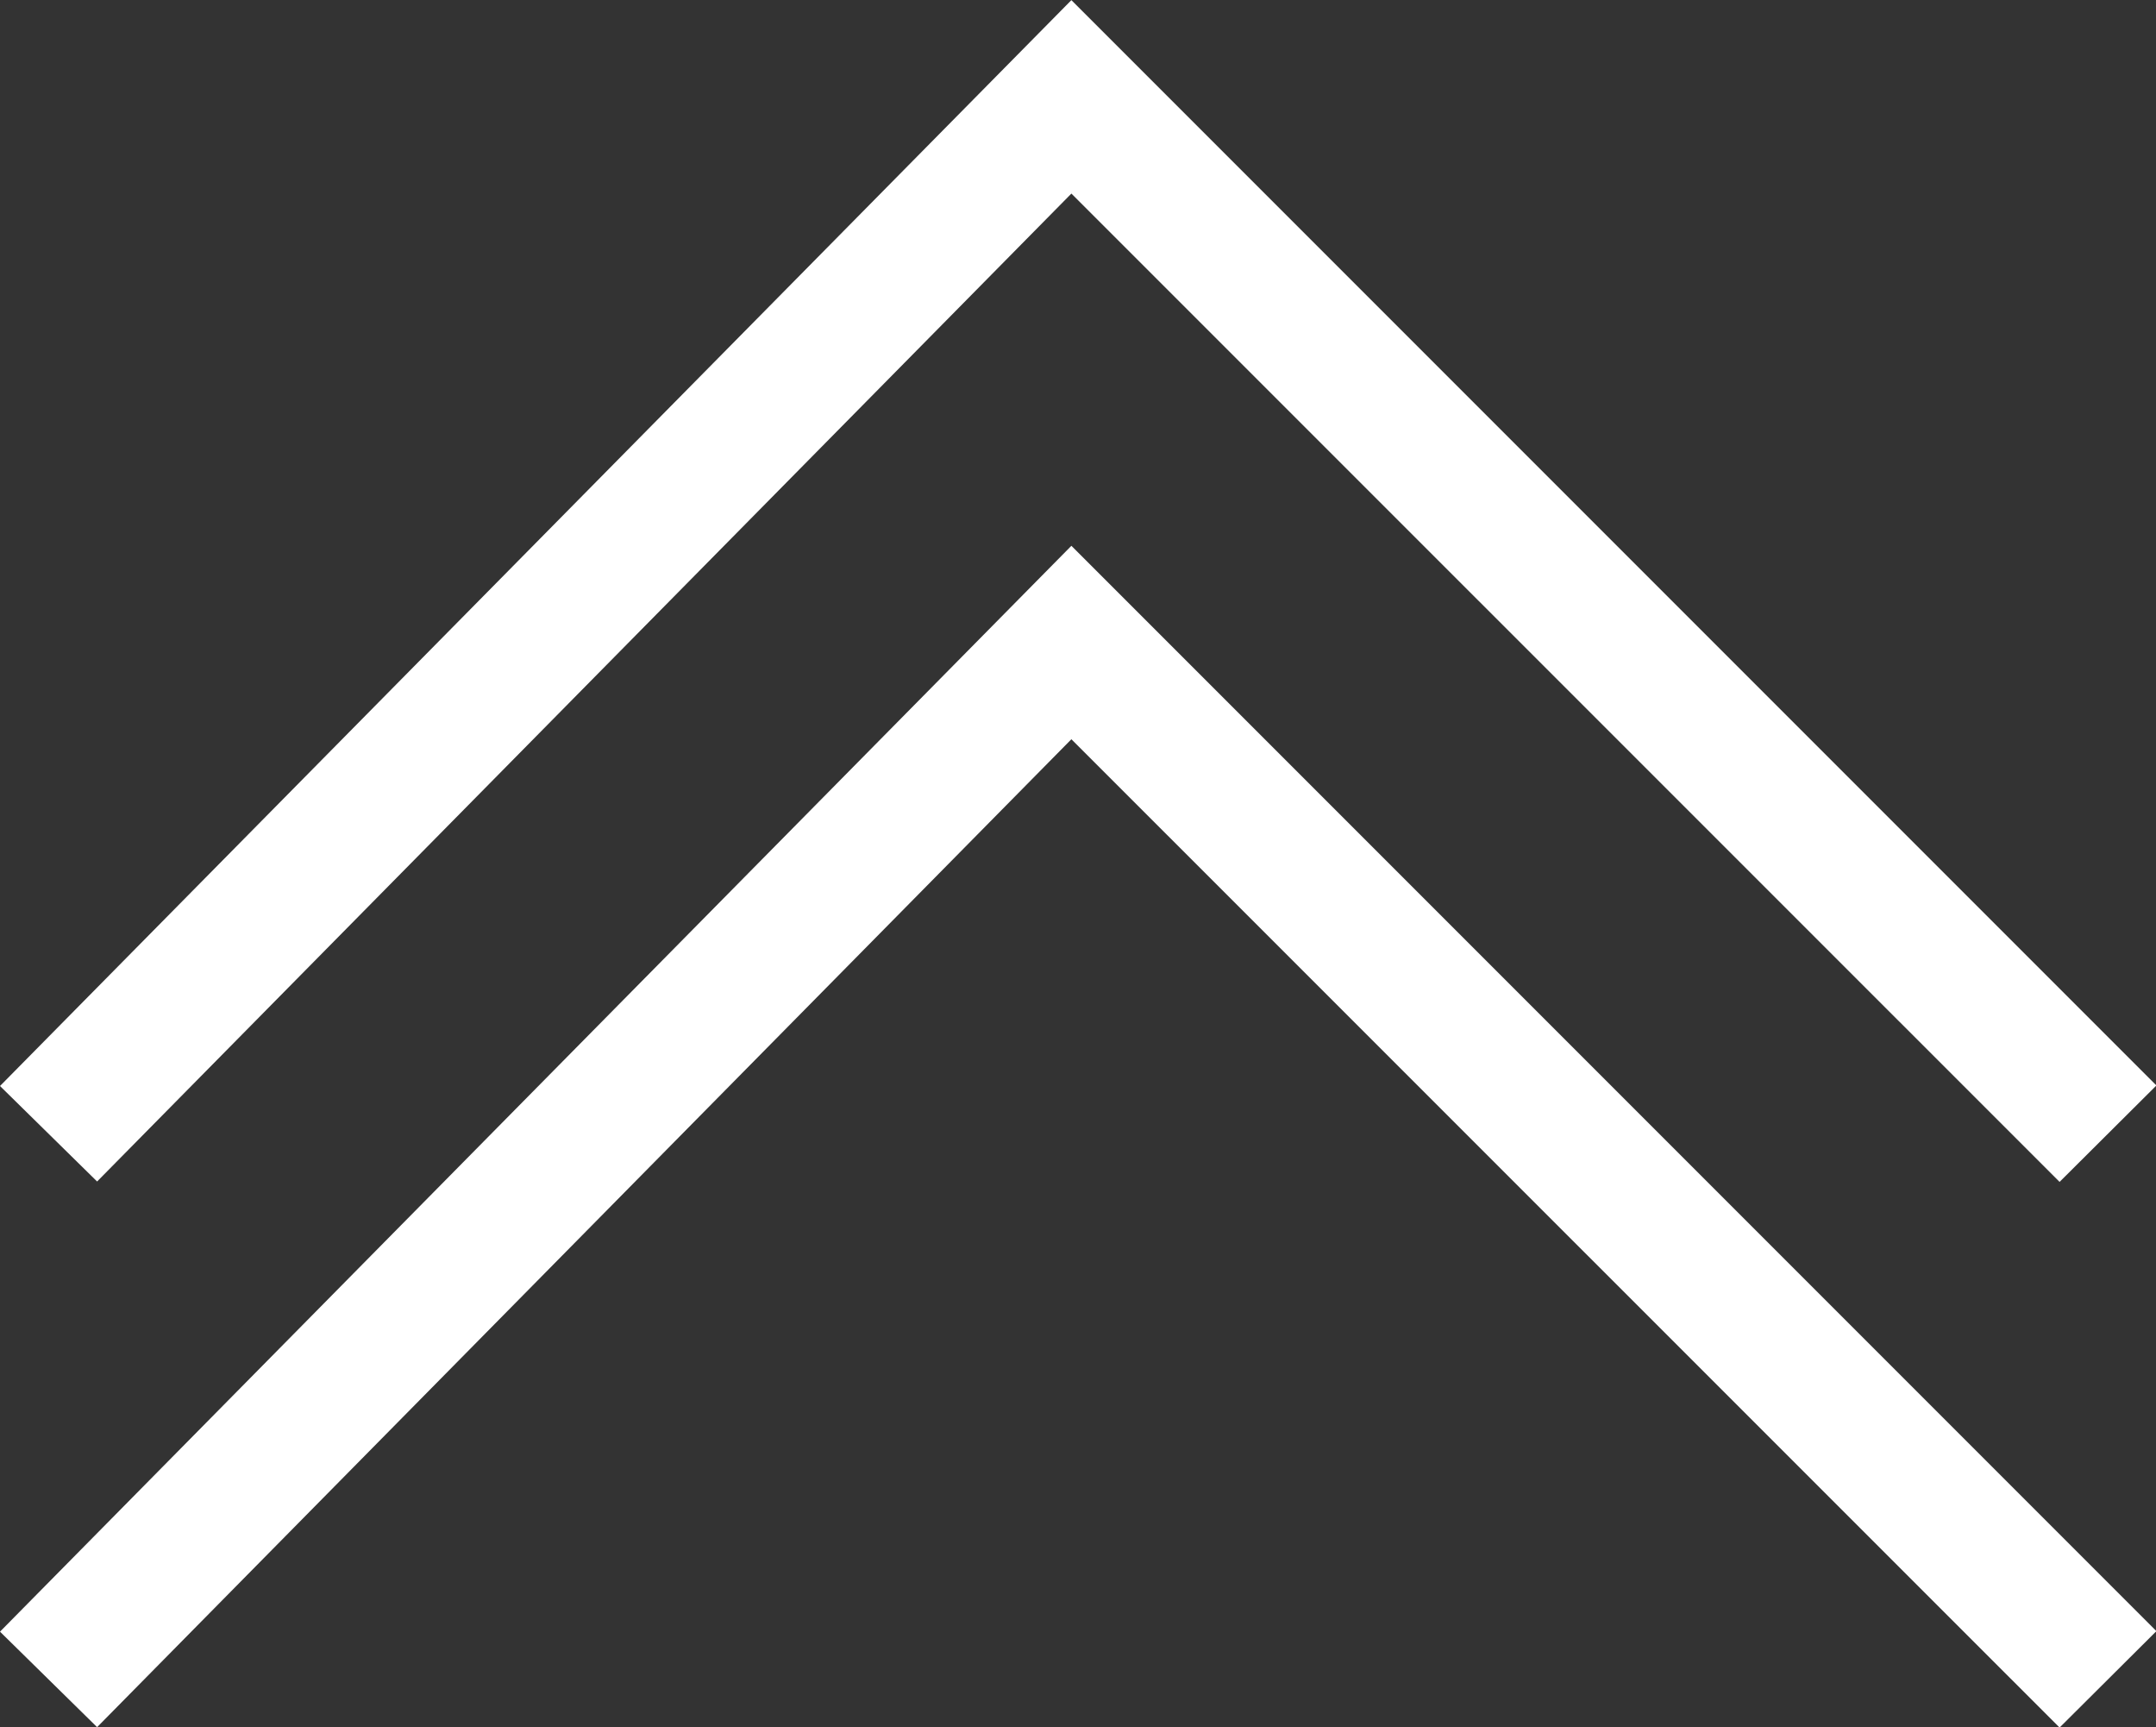
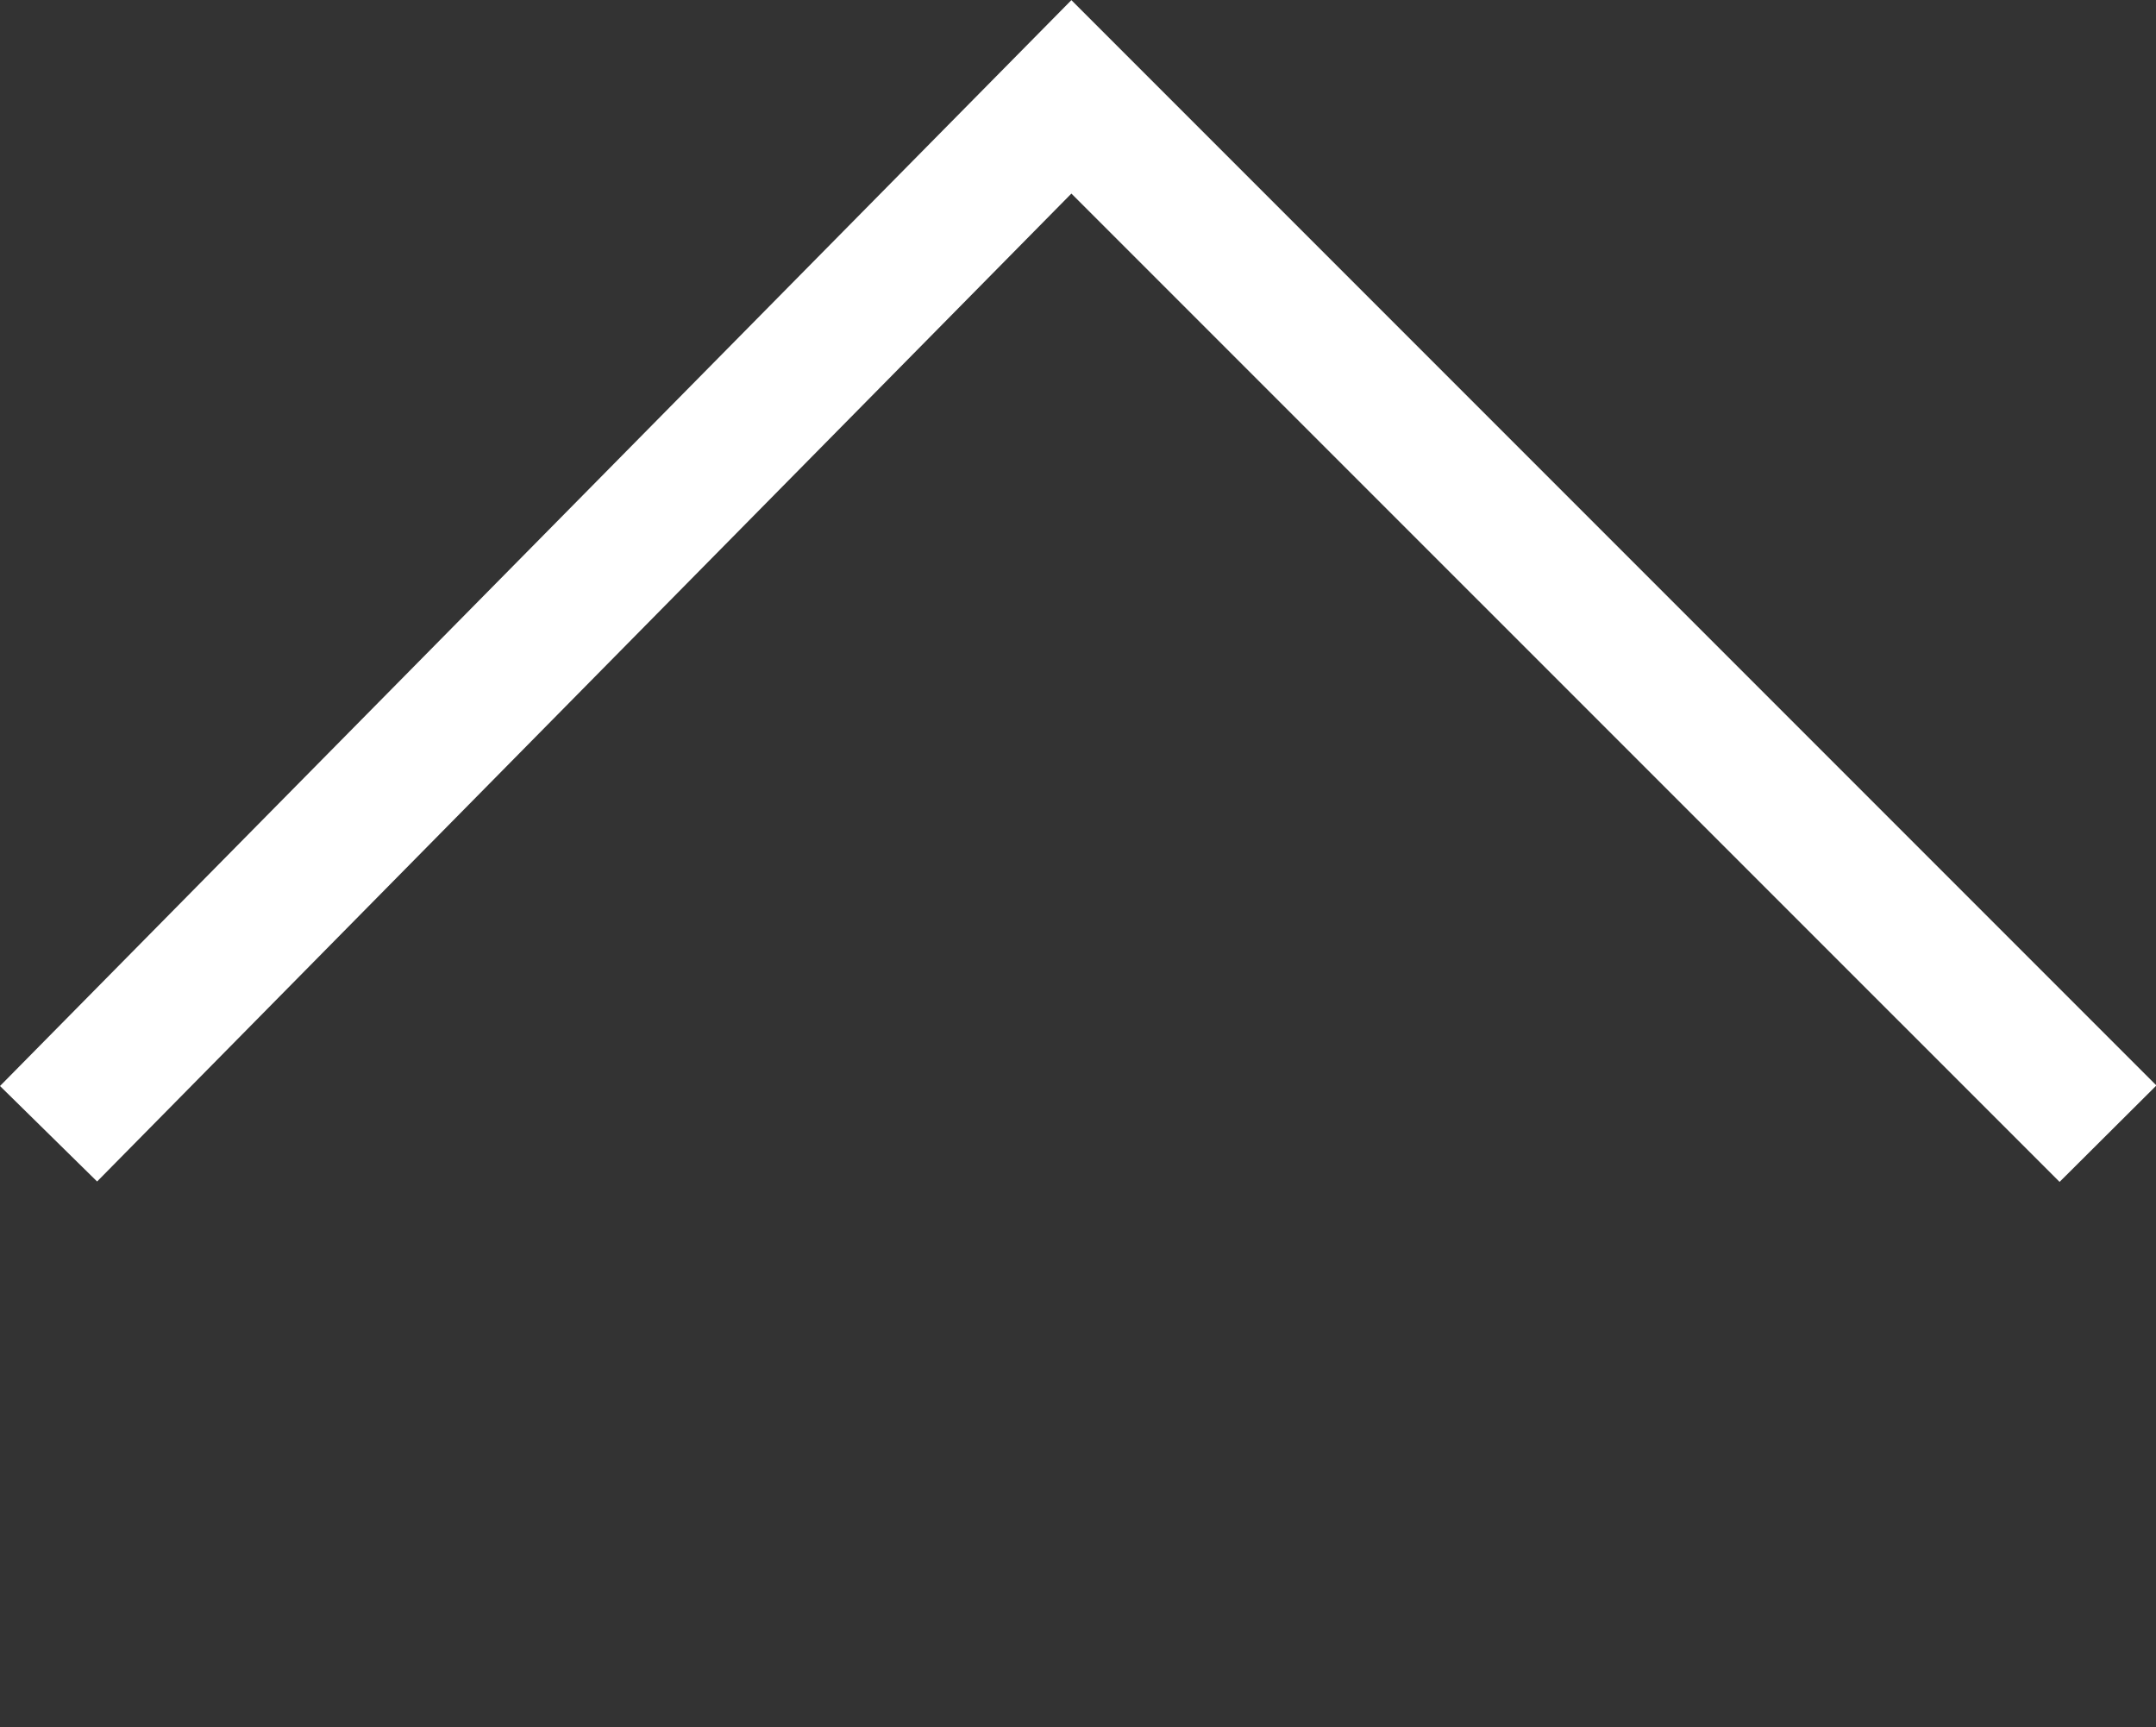
<svg xmlns="http://www.w3.org/2000/svg" width="15.809" height="12.663" viewBox="0 0 15.809 12.663">
  <rect x="0" y="0" width="15.809" height="12.663" fill="#333333" stroke="none" />
  <g transform="translate(-0.044 0.01)">
-     <path d="M15.146,12.654,7.9,5.409.756,12.651l-.712-.7L7.9,3.991l7.956,7.956Z" fill="#fff" />
    <path d="M15.146,8.654,7.9,1.409.756,8.651l-.712-.7L7.9-.009l7.956,7.956Z" fill="#fff" />
  </g>
</svg>